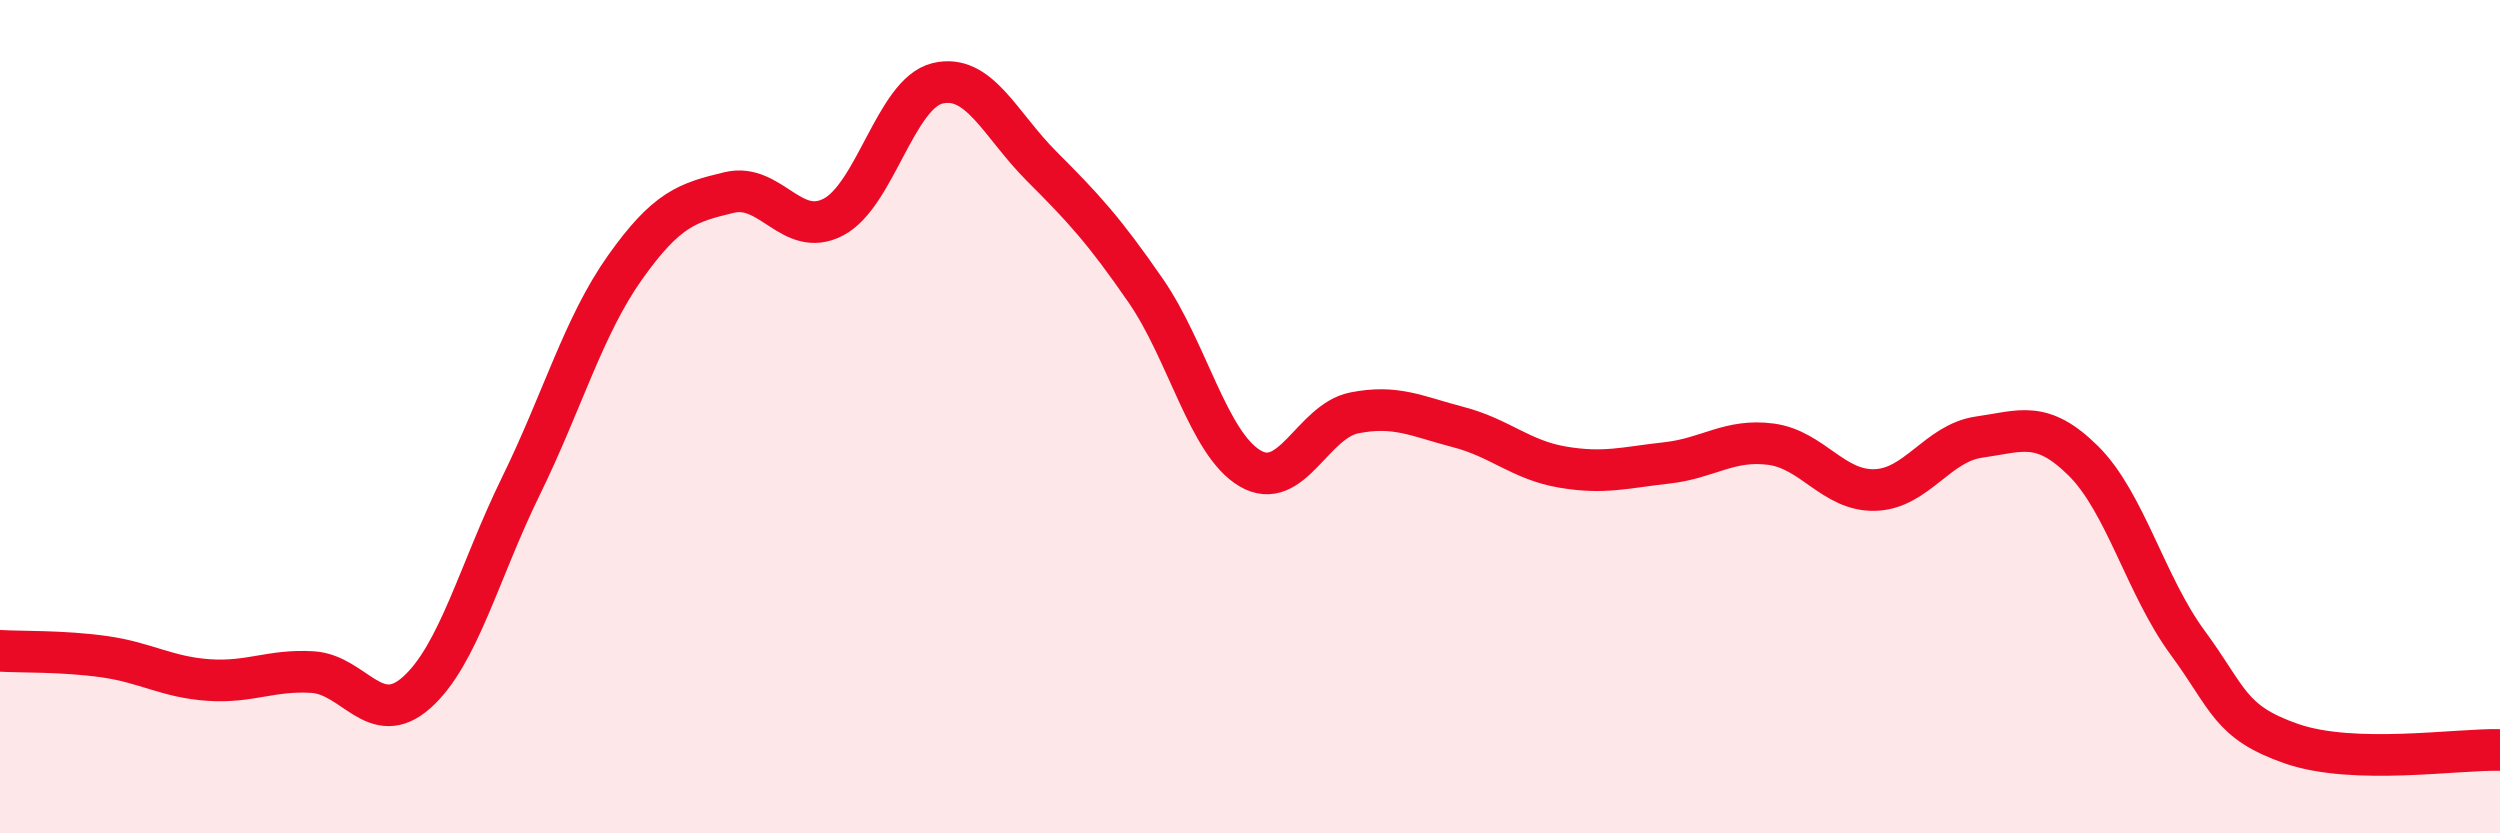
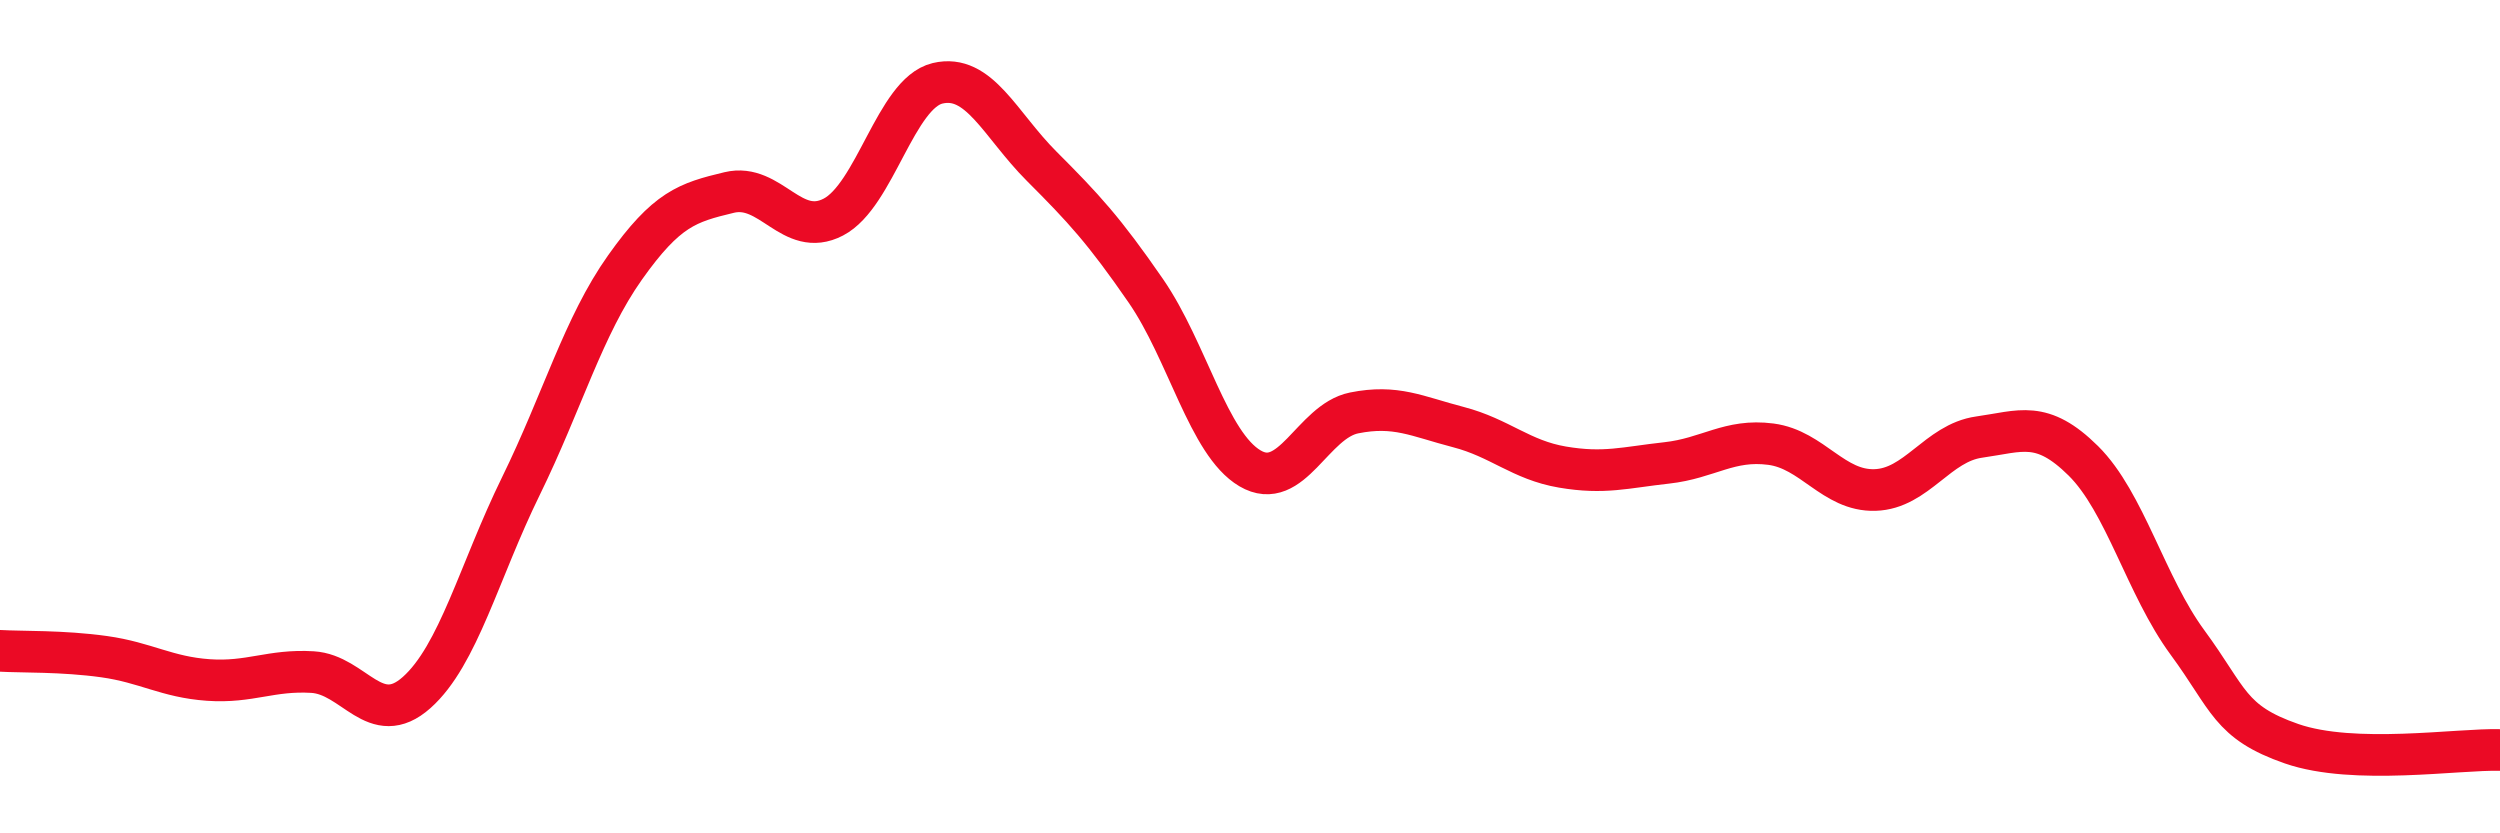
<svg xmlns="http://www.w3.org/2000/svg" width="60" height="20" viewBox="0 0 60 20">
-   <path d="M 0,15.62 C 0.5,15.65 1.5,15.62 2.5,15.76 C 3.5,15.9 4,16.25 5,16.32 C 6,16.39 6.5,16.07 7.5,16.13 C 8.5,16.19 9,17.51 10,16.62 C 11,15.73 11.5,13.71 12.5,11.67 C 13.5,9.63 14,7.83 15,6.42 C 16,5.01 16.5,4.86 17.5,4.62 C 18.5,4.38 19,5.73 20,5.21 C 21,4.69 21.5,2.24 22.5,2 C 23.5,1.76 24,2.99 25,3.99 C 26,4.99 26.5,5.53 27.5,6.98 C 28.5,8.43 29,10.65 30,11.24 C 31,11.83 31.5,10.11 32.5,9.91 C 33.5,9.71 34,9.99 35,10.25 C 36,10.51 36.5,11.04 37.5,11.21 C 38.5,11.38 39,11.22 40,11.11 C 41,11 41.5,10.53 42.5,10.66 C 43.5,10.79 44,11.79 45,11.76 C 46,11.73 46.5,10.63 47.5,10.49 C 48.5,10.35 49,10.07 50,11.06 C 51,12.05 51.5,14.06 52.5,15.42 C 53.5,16.78 53.5,17.33 55,17.85 C 56.5,18.37 59,17.97 60,18L60 20L0 20Z" fill="#EB0A25" opacity="0.1" stroke-linecap="round" stroke-linejoin="round" />
  <path d="M 0,15.62 C 0.5,15.65 1.5,15.62 2.5,15.76 C 3.5,15.9 4,16.25 5,16.32 C 6,16.39 6.5,16.07 7.5,16.13 C 8.5,16.19 9,17.51 10,16.62 C 11,15.73 11.5,13.71 12.5,11.67 C 13.5,9.63 14,7.83 15,6.42 C 16,5.01 16.5,4.86 17.5,4.62 C 18.5,4.38 19,5.73 20,5.21 C 21,4.69 21.5,2.24 22.5,2 C 23.5,1.76 24,2.99 25,3.99 C 26,4.99 26.5,5.53 27.5,6.98 C 28.5,8.43 29,10.65 30,11.24 C 31,11.83 31.5,10.11 32.5,9.91 C 33.5,9.71 34,9.99 35,10.25 C 36,10.51 36.5,11.04 37.5,11.21 C 38.5,11.38 39,11.22 40,11.11 C 41,11 41.5,10.53 42.5,10.66 C 43.5,10.79 44,11.79 45,11.76 C 46,11.73 46.5,10.63 47.5,10.49 C 48.5,10.35 49,10.07 50,11.06 C 51,12.05 51.5,14.06 52.5,15.42 C 53.5,16.78 53.5,17.33 55,17.85 C 56.5,18.37 59,17.97 60,18" stroke="#EB0A25" stroke-width="1" fill="none" stroke-linecap="round" stroke-linejoin="round" />
</svg>